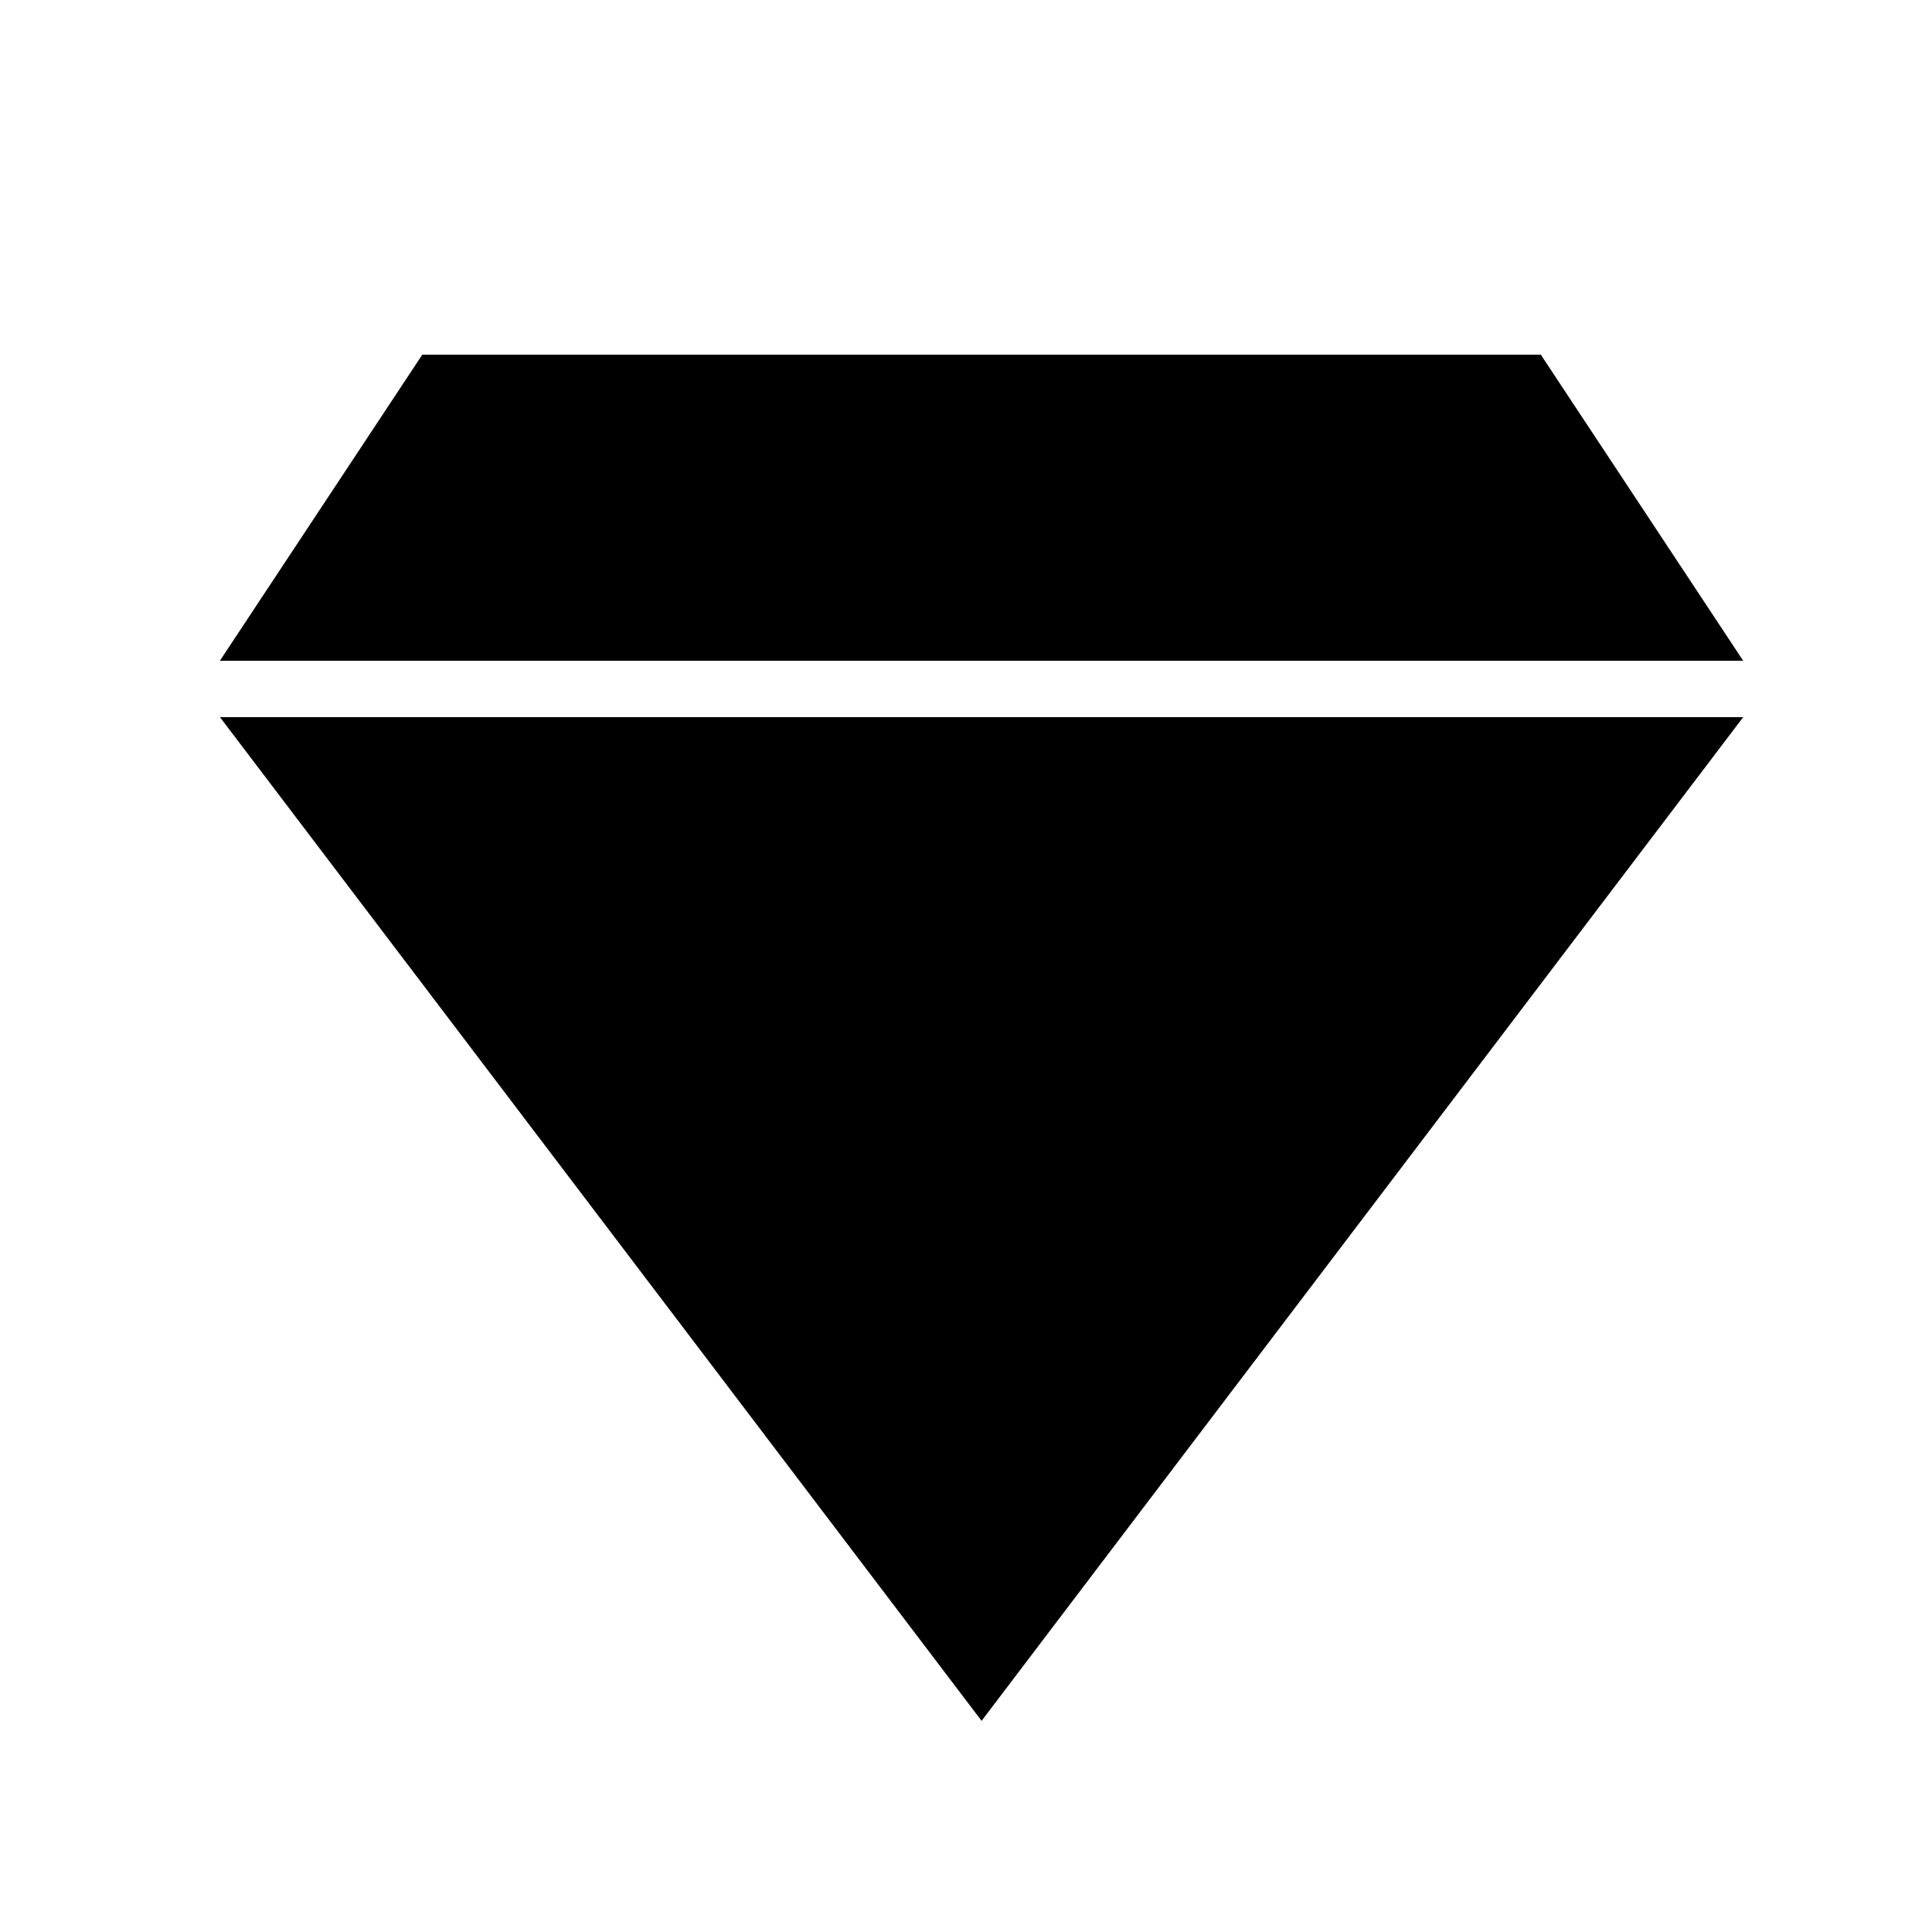
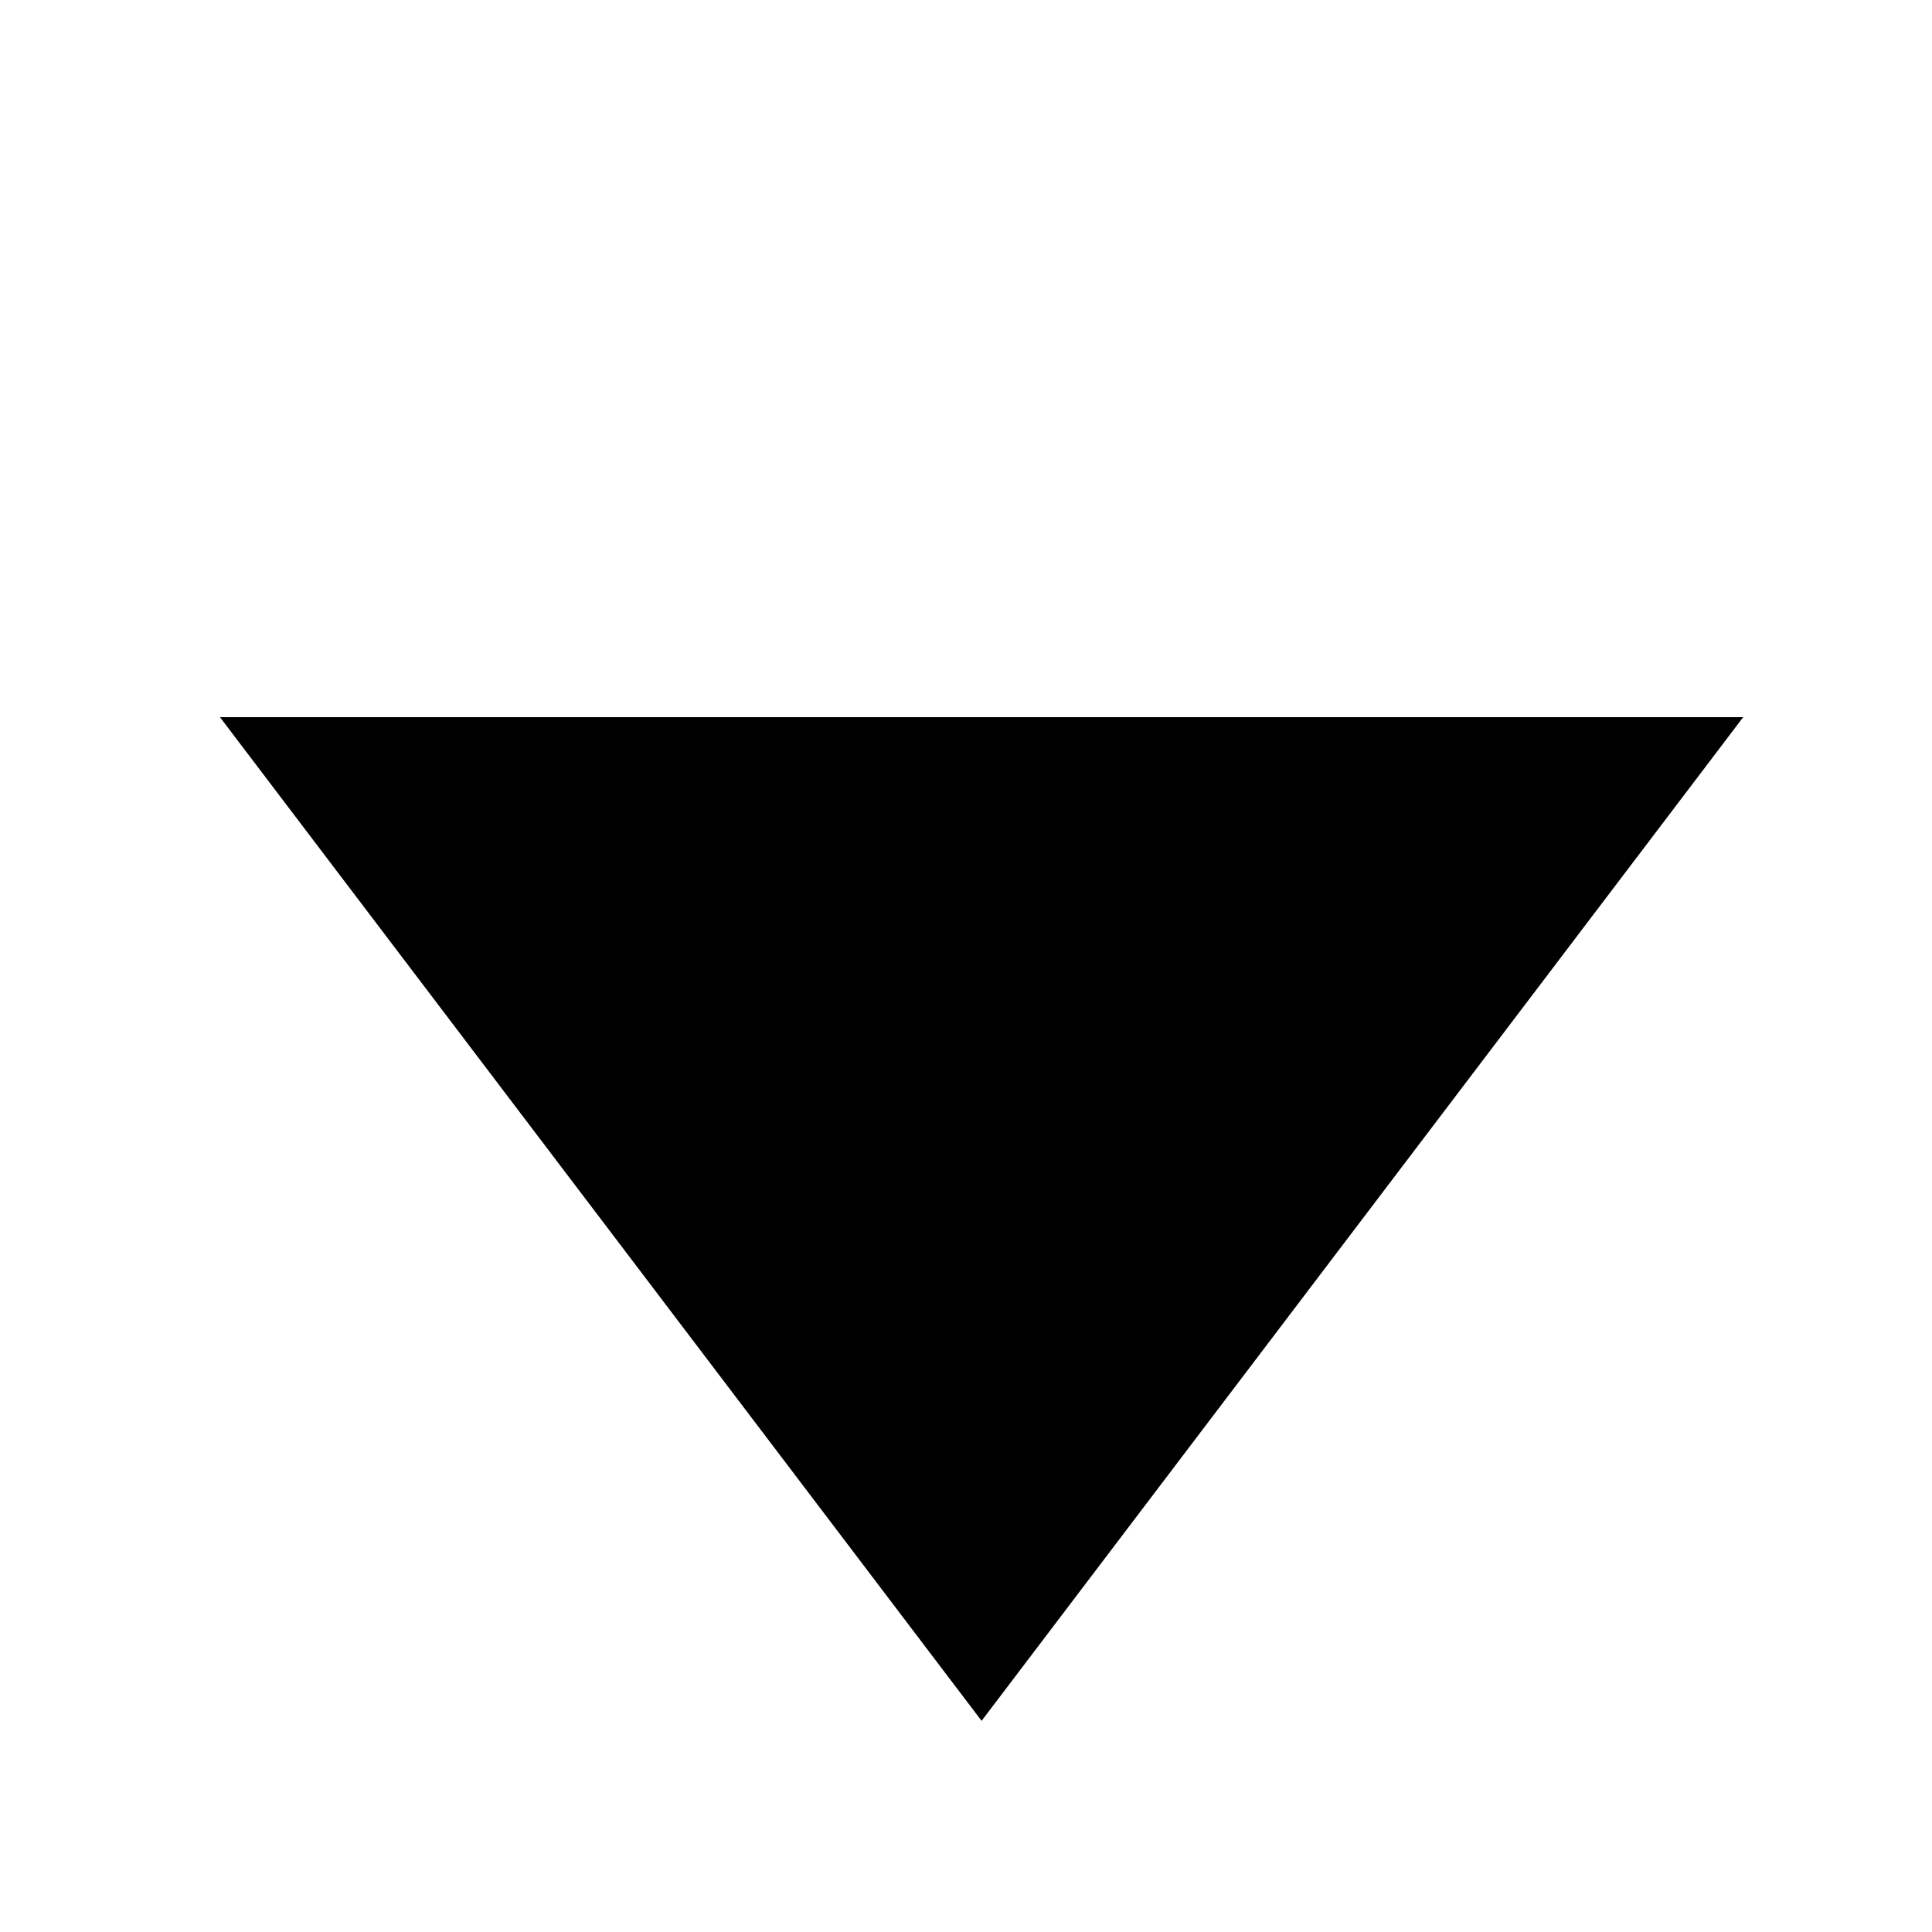
<svg xmlns="http://www.w3.org/2000/svg" fill="#000000" width="800px" height="800px" version="1.1" viewBox="144 144 512 512">
  <g>
    <path d="m202.29 334.05 201.84 265.99 201.84-265.99z" />
-     <path d="m605.96 319.1-53.633-81.113h-296.41l-53.637 81.113z" />
  </g>
</svg>